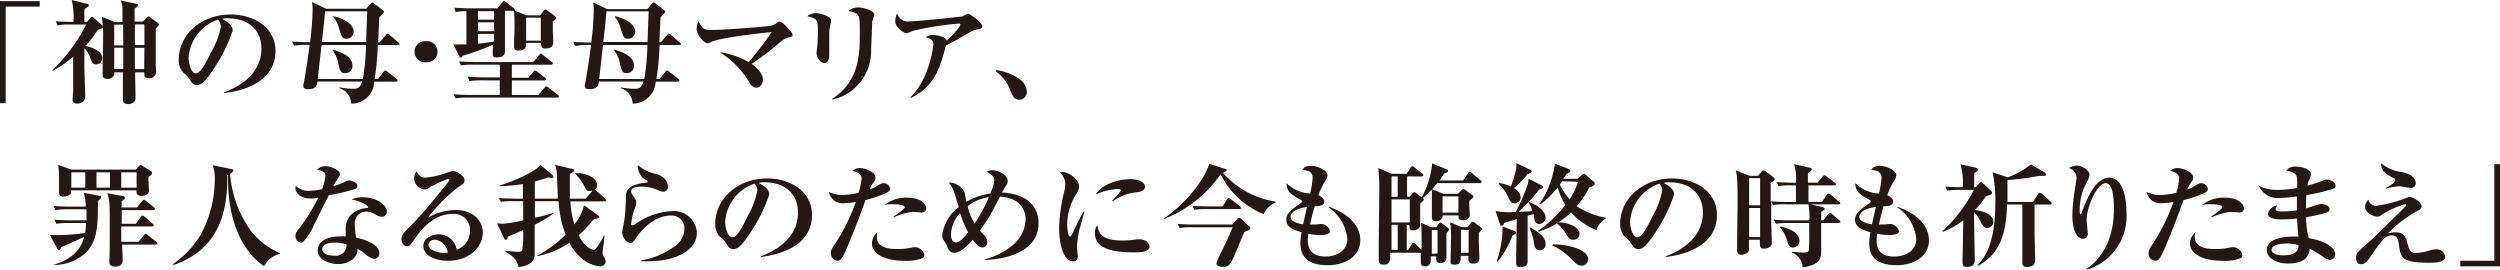
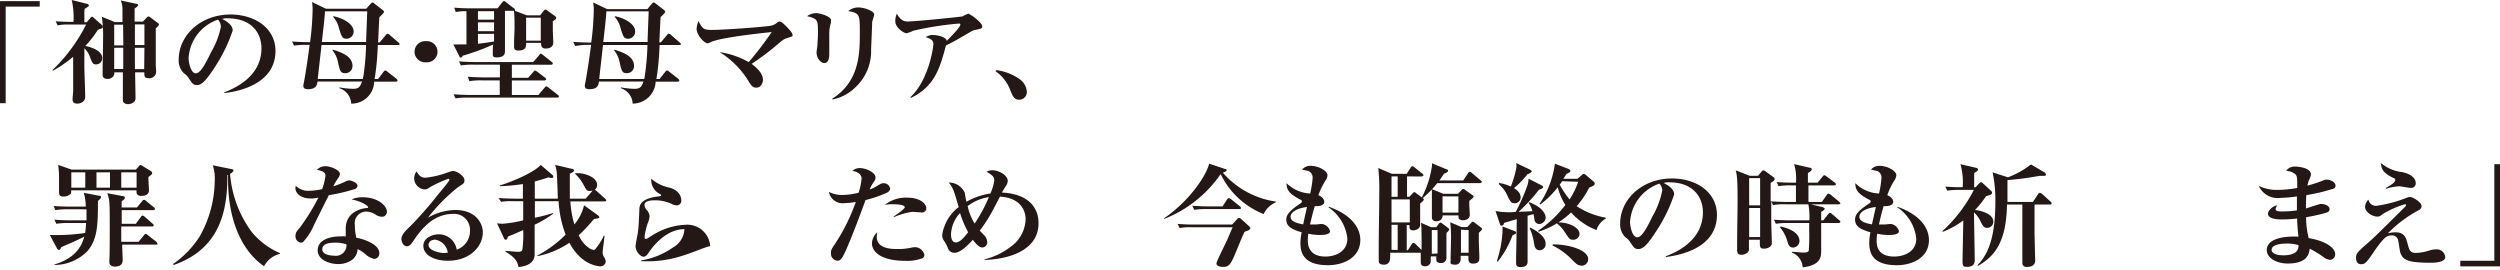
<svg xmlns="http://www.w3.org/2000/svg" viewBox="0 0 325.97 35.14">
  <defs>
    <style>.cls-1{fill:#231815;}</style>
  </defs>
  <g id="レイヤー_2" data-name="レイヤー 2">
    <g id="文字">
      <path class="cls-1" d="M.74.86v12.6H0V.15H5.18V.86Z" />
      <path class="cls-1" d="M13.21,3.73c-.08,0-.37.12-.45.16A13.49,13.49,0,0,1,11.12,6c.74.12,2.21.6,2.21,1.58a.81.81,0,0,1-.8.82c-.43,0-.52-.23-.81-1A3,3,0,0,0,11,6.29V8.68c0,.63.11,3.36.11,3.93,0,.81-.83.9-1,.9s-.65,0-.65-.53c0-.19.08-1,.08-1.14,0-1,0-1.3,0-4.44A15.71,15.71,0,0,1,6.9,9.22l-.05-.09A21.77,21.77,0,0,0,11.23,3.2H8.94a6,6,0,0,0-1.43.11l-.25-.54c.74.07,1.72.08,1.85.08h.47A9.75,9.75,0,0,0,9.35,0l2,.5c.12,0,.23.1.23.21s-.06.16-.54.44A4.85,4.85,0,0,0,11,2v.9h.3l.47-.54A.31.31,0,0,1,12,2.18a.37.37,0,0,1,.21.13l1,.88a.42.42,0,0,1,.18.29C13.44,3.66,13.29,3.69,13.21,3.73Zm7.1,0c0,.54,0,.74,0,1.29,0,1.18,0,2.32,0,3.39,0,.16.05.83.05,1a.87.87,0,0,1-.95.79c-.6,0-.6-.32-.59-.77H17.62c0,.52.05,2.83.05,3.3a.68.68,0,0,1-.31.65,1.18,1.18,0,0,1-.65.2c-.06,0-.69,0-.69-.53,0-.17,0-1,0-1.15,0-.82,0-1.85,0-2.47H14.9a.7.7,0,0,1-.12.51.91.91,0,0,1-.77.35c-.23,0-.63-.06-.63-.53,0-.13,0-.7,0-.82,0-.44.06-2.63.06-3.92a15.38,15.38,0,0,0-.17-2.84l1.7.7h1c0-.29,0-1.56,0-1.82a2.88,2.88,0,0,0-.23-1l2.06.44c.12,0,.2.07.2.17s-.11.21-.45.44V2.82h1.08l.52-.55a.32.32,0,0,1,.22-.12.45.45,0,0,1,.2.09l1,.75c.09.07.15.13.15.21S20.62,3.44,20.31,3.69Zm-4.26-.51H14.89v2.7h1.19ZM14.89,6.23V9h1.18c0-.39,0-2.34,0-2.78Zm3.94-3.05H17.59v2.7h1.24Zm0,3.05H17.59c0,.24,0,2.1,0,2.78h1.21Z" />
      <path class="cls-1" d="M29.25,12.13l0-.1c2.26-.84,4.84-2.56,4.84-5.72,0-2.12-1.4-3.92-4.38-3.92a2,2,0,0,0-.74.08c1.37.69,1.37,1.32,1.37,1.51A20.53,20.53,0,0,1,28,8.77c-1.18,1.84-1.76,2.32-2.3,2.32s-.63-.22-1.11-.92a1.9,1.9,0,0,0-.6-.61,2.3,2.3,0,0,1-.69-1.77c0-3.24,2.92-5.9,6.76-5.9,3,0,5.86,1.65,5.86,4.78C35.89,11.24,30.48,12,29.25,12.13Zm-.83-9.57a5.65,5.65,0,0,0-3.83,5c0,.6.29,2,.94,2s1.38-1.49,2-2.77A10.68,10.68,0,0,0,28.8,3.51,1.39,1.39,0,0,0,28.42,2.56Z" />
      <path class="cls-1" d="M51.86,5.87h-2.6a35.42,35.42,0,0,1-.41,4.43h.45L50,9.37c.1-.12.16-.18.23-.18s.16.06.28.15l1.18.93a.33.33,0,0,1,.14.22c0,.12-.09.16-.23.16H48.79a2.94,2.94,0,0,1-3,2.86,2.19,2.19,0,0,0-1.52-2v-.12a10.24,10.24,0,0,0,1.76.19c.68,0,.93-.2,1.17-.95H41.4c-.06.43-.14,1-1.26,1-.46,0-.59-.19-.59-.44a2.72,2.72,0,0,1,.08-.47c.22-1.16.46-2.71.74-4.87H40a9.42,9.42,0,0,0-1.66.1l-.26-.54c.88.07,1.85.09,2.35.09a36.31,36.31,0,0,0,.33-4.23,5.13,5.13,0,0,0-.08-1l1.83.87h5.24l.58-.65c.11-.11.16-.16.25-.16a.38.38,0,0,1,.21.12l1.06.82c.13.09.22.19.22.28s-.32.45-.6.68c-.05.52-.14,2.83-.17,3.3h.2l.8-.95c.09-.12.15-.18.23-.18a.49.49,0,0,1,.28.15l1.15,1a.34.34,0,0,1,.15.23C52.09,5.84,52,5.87,51.86,5.87Zm-9.94,0c0,.12-.37,3.29-.49,4.43h5.88c0-.07,0-.13.07-.33a33.32,33.32,0,0,0,.35-4.1Zm.45-4.39c0,.57-.34,3.39-.4,4h5.77c0-.57.13-3.4.14-4ZM45,9.54c-.6,0-.67-.32-.89-1.24a3.63,3.63,0,0,0-.77-1.76l.07-.06c1,.31,2.55.81,2.55,2.12A.92.92,0,0,1,45,9.54Zm.2-4.49c-.58,0-.66-.28-1-1.36a3.26,3.26,0,0,0-.75-1.47l0-.11c1.24.23,2.66,1,2.66,2A.94.94,0,0,1,45.22,5.05Z" />
      <path class="cls-1" d="M55.55,8.12a1.38,1.38,0,1,1,0-2.75,1.38,1.38,0,1,1,0,2.75Z" />
      <path class="cls-1" d="M72.65,12.73H61.06a8.37,8.37,0,0,0-1.66.1l-.26-.54c.94.08,2,.09,2.2.09h3.82v-1.9h-2.3a9.25,9.25,0,0,0-1.66.1L61,10c.92.09,2,.09,2.18.09h2V8.43H61.77a9.53,9.53,0,0,0-1.68.1L59.85,8c.93.09,2,.09,2.19.09h7.49l.76-.89c.1-.11.16-.2.23-.2s.17.08.28.17l1.12.89c.08.07.16.13.16.23s-.13.15-.23.15H66.74v1.7h2.13l.66-.75c.09-.12.16-.19.24-.19s.19.09.29.16l1,.76c.07.06.15.12.15.22s-.12.15-.23.15H66.74v1.9h3.45l.8-.94c.12-.13.16-.19.24-.19a.86.86,0,0,1,.29.16l1.2.94c.08.06.16.13.16.22S72.75,12.73,72.65,12.73Zm-.57-10c0,.32,0,.79,0,1.11s.06,1.43.06,1.7c0,.68-.63.79-1,.79s-.63-.19-.58-.74H68.6c0,.38.05,1-1,1-.57,0-.57-.32-.57-.5s0-.23,0-.47c0-.76.06-1.43.06-2,0-.92,0-1.55-.08-2.21a.4.4,0,0,1-.17,0h-1c0,.75,0,4.41,0,5.23,0,.29,0,.85-1.11.85-.45,0-.48-.21-.48-.44s0-1.06.06-1.25a28,28,0,0,1-4,1.47c0,.07-.06.23-.22.23s-.15-.07-.2-.17l-.78-1.54a5,5,0,0,0,.71,0l1,0V1.46a6.35,6.35,0,0,0-1.4.11L59.23,1c.74.06,1.46.09,2.2.09h3.44l.61-.77c.11-.13.17-.18.25-.18A.52.52,0,0,1,66,.31l1,.77c.06,0,.15.12.15.22a.16.16,0,0,1,0,.12L68.7,2h1.73l.43-.56c.1-.12.17-.19.26-.19s.19.09.3.16l.92.67c.11.09.18.14.18.27S72.48,2.5,72.08,2.77ZM64.42,1.46h-2.1v1.1h2.1Zm0,1.45h-2.1V4.07h2.1Zm-2.1,1.51V5.71c.46-.06,1-.12,2.1-.3,0-.13,0-.83,0-1ZM70.51,2.3H68.6v3h1.91Z" />
      <path class="cls-1" d="M88.56,5.87H86a35.42,35.42,0,0,1-.41,4.43H86l.74-.93c.09-.12.15-.18.23-.18s.16.06.28.15l1.18.93a.33.33,0,0,1,.14.22c0,.12-.09.16-.23.16H85.49a3,3,0,0,1-3,2.86,2.19,2.19,0,0,0-1.53-2v-.12a10.44,10.44,0,0,0,1.77.19c.68,0,.92-.2,1.17-.95H78.1c-.07.43-.14,1-1.26,1-.46,0-.59-.19-.59-.44a2.72,2.72,0,0,1,.08-.47c.21-1.16.46-2.71.74-4.87h-.39A9.42,9.42,0,0,0,75,6l-.26-.54c.88.07,1.85.09,2.35.09a36.31,36.31,0,0,0,.33-4.23,6,6,0,0,0-.08-1l1.83.87h5.24L85,.48c.11-.11.15-.16.25-.16s.13.06.21.12l1.06.82c.12.09.22.19.22.28s-.33.45-.6.68c-.05.52-.14,2.83-.17,3.3h.2l.8-.95c.09-.12.15-.18.23-.18a.44.44,0,0,1,.27.15l1.16,1a.34.34,0,0,1,.15.23C88.79,5.84,88.68,5.87,88.56,5.87Zm-9.94,0c0,.12-.37,3.29-.49,4.43H84a2.56,2.56,0,0,0,.06-.33,31.83,31.83,0,0,0,.36-4.1Zm.44-4.39c0,.57-.33,3.39-.4,4h5.78c0-.57.12-3.4.14-4Zm2.66,8.06c-.6,0-.67-.32-.89-1.24a3.73,3.73,0,0,0-.77-1.76l.06-.06c1,.31,2.55.81,2.55,2.12A.92.92,0,0,1,81.72,9.54Zm.2-4.49c-.58,0-.66-.28-1-1.36a3.37,3.37,0,0,0-.75-1.47l0-.11c1.24.23,2.65,1,2.65,2A.93.93,0,0,1,81.92,5.05Z" />
      <path class="cls-1" d="M102.54,5c-.31.09-.39.15-1.05.69A32.81,32.81,0,0,1,98,8.33c.65.49,1.48,1.2,1.48,2.1,0,.22-.17,1-.87,1-.5,0-.7-.32-1.18-1.12a11.57,11.57,0,0,0-3.59-3.51,10.77,10.77,0,0,1,3.78,1.3,42.14,42.14,0,0,0,3-3.92c-1.35.14-6.7.71-7.94,1.31-.31.15-.34.15-.42.15-.47,0-1.43-1.11-1.43-1.89a2.84,2.84,0,0,1,.25-1c.54,1.08.72,1.15,1.81,1.15,1.59,0,7.3-.43,7.73-.57a1.91,1.91,0,0,0,.69-.36.65.65,0,0,1,.37-.16c.25,0,.77.55,1.06.86s.6.66.6.89S103.29,4.73,102.54,5Z" />
      <path class="cls-1" d="M108.33,3a4.65,4.65,0,0,0-.2,1.55c0,.38,0,2.05,0,2.4s0,1.27-.66,1.27c-.46,0-1-.64-1-1.39,0-.14.09-.73.11-.84,0-.33.07-1,.07-1.67,0-1.7,0-1.86-1.41-2.21a2.14,2.14,0,0,1,1.12-.4c.6,0,2,.43,2,.94A2.27,2.27,0,0,1,108.33,3Zm5.39-.12c0,.28-.11,3-.14,3.53a6.43,6.43,0,0,1-2.07,5,5.93,5.93,0,0,1-2.94,1.56l-.07-.09c3.61-2.27,3.61-6,3.61-8.69,0-2.26,0-2.48-1.51-2.74a2,2,0,0,1,1.31-.48c.77,0,2.07.46,2.07.92C114,2,113.74,2.74,113.72,2.88Z" />
      <path class="cls-1" d="M127.07,3.92a1.33,1.33,0,0,0-.45.19c-2,1.16-2.15,1.26-3.28,1.82-.76,2.84-1.43,5.34-4.58,6.84l-.06-.1c2.41-2.22,3-6.51,3-6.92s-.19-.66-1-.91a1.6,1.6,0,0,1,1-.27c.49,0,1.64.22,1.75.76.91-.94,1.77-1.82,1.77-2.13,0-.11-.08-.13-.17-.13A41.65,41.65,0,0,0,119.1,4a5.51,5.51,0,0,1-.9.34c-.32,0-1.46-.72-1.46-1.54a2.25,2.25,0,0,1,.19-1c.48.77.81,1,1.43,1,1.06,0,7.1-.62,7.17-.67a3.39,3.39,0,0,1,.74-.35,5.22,5.22,0,0,1,1.22.86c.15.15.58.52.58.79S128,3.73,127.07,3.92Z" />
      <path class="cls-1" d="M132.89,13c-.66,0-.83-.44-1.18-1.28a5.16,5.16,0,0,0-1.89-2.42l.07-.16a6.82,6.82,0,0,1,3,1.14,2.23,2.23,0,0,1,1,1.7A1,1,0,0,1,132.89,13Z" />
      <path class="cls-1" d="M12.77,26.2c0,3.17-.06,5-1.37,6.54a6.07,6.07,0,0,1-4.3,1.81l0-.07c3-.89,3.63-2.69,3.89-3.62-.18.09-.77.38-1.23.59s-1.6.69-1.73.76-.13.38-.34.38a.35.35,0,0,1-.25-.19l-.94-1.76a26.19,26.19,0,0,0,4.6-.26,9.79,9.79,0,0,0,.12-1.3H9a9.42,9.42,0,0,0-1.66.1l-.24-.54c.92.09,2,.09,2.18.09h2c0-.37,0-.75,0-1.44H8.87a9,9,0,0,0-1.66.11L7,26.86c.94.08,2,.08,2.18.08h2a6.07,6.07,0,0,0-.26-1.8l2,.38c.16,0,.26.06.26.19S13,26,12.77,26.2Zm6.59-3.13a1.58,1.58,0,0,0,0,.38c0,.21.06,1.18.06,1.37,0,.72-.81.72-1,.72-.48,0-.66-.19-.62-.72H9.28c0,.25,0,.35-.06.44a1.3,1.3,0,0,1-.94.37c-.54,0-.58-.25-.58-.58,0,0,0-1.5,0-1.79a11.48,11.48,0,0,0-.12-1.76l1.74.61h8.4l.39-.44c.12-.14.13-.16.18-.16a.78.78,0,0,1,.37.18l1,.61a.34.34,0,0,1,.18.27C19.85,22.68,19.76,22.79,19.36,23.07Zm-8.24-.6H9.3v2h1.82Zm3.22,0H12.58v2h1.76Zm6.05,9.42H15.93c0,.26.07,1.86.07,2,0,.4-.17.87-1,.87-.32,0-.74-.11-.74-.59,0-.06,0-.17,0-.29.05-.4.05-3.26.05-3.89,0-3.72,0-3.84-.32-4.8l2.09.39a.23.23,0,0,1,.21.21c0,.16-.27.35-.43.45v.81h2l.67-.82a.36.36,0,0,1,.25-.18.46.46,0,0,1,.27.15l1,.82a.26.26,0,0,1,.15.22c0,.13-.14.16-.24.16H15.87l0,1.78h1.84l.65-.88c.07-.1.14-.19.23-.19s.17.06.29.16l1,.88c.1.08.16.13.16.24s-.12.14-.23.14h-4c0,.35,0,1.07,0,2h2.26l.68-.84c.08-.1.15-.19.25-.19s.15.06.27.15l1.08.85a.33.33,0,0,1,.15.23C20.62,31.87,20.48,31.89,20.39,31.89Zm-2.58-9.42h-2v2h2Z" />
      <path class="cls-1" d="M34.43,34.71c-2.66-1.8-4.83-5.73-4.69-11.89l-.09,0c0,4.24-.71,9.54-7,11.73l-.09-.12a12.65,12.65,0,0,0,3.5-3.64A15.07,15.07,0,0,0,28,23.55a5.33,5.33,0,0,0-.26-2l2.41.49c.13,0,.29.08.29.21s-.32.37-.44.42a14.63,14.63,0,0,0,2.84,7.6A9.83,9.83,0,0,0,36.49,33v.1A3.21,3.21,0,0,0,34.43,34.71Z" />
      <path class="cls-1" d="M46.24,24.66a24.51,24.51,0,0,1-3.36.79c-.13.25-1.46,2.9-1.92,3.85a7.92,7.92,0,0,1-1.43,2.24.62.62,0,0,1-.31.1.82.82,0,0,1-.69-.88c0-.44.18-.64.51-1a27.73,27.73,0,0,0,2.48-4,3.88,3.88,0,0,1-1,.12c-1.54,0-2-.88-2-1.32a1.26,1.26,0,0,1,.05-.33,2.3,2.3,0,0,0,1.86.64A8,8,0,0,0,42,24.66a8,8,0,0,0,.44-1.74c0-.29-.14-.6-1.11-.78a1.51,1.51,0,0,1,1.11-.47c.63,0,1.88.49,1.88,1,0,.23-.1.37-.33.7a5.54,5.54,0,0,0-.52.92,11,11,0,0,0,1.15-.43c.66-.3.74-.34.92-.34s1.07.26,1.07.72A.47.47,0,0,1,46.24,24.66Zm4,3.45a.64.64,0,0,1-.43.15A1.52,1.52,0,0,1,49,28a2.32,2.32,0,0,0-1.24-.41,1.5,1.5,0,0,0-1.49,1.74A7.06,7.06,0,0,0,46.46,31c1.09.19,3,.89,3,2a.71.71,0,0,1-.66.76,2.57,2.57,0,0,1-1.17-.63,4.19,4.19,0,0,0-1-.65,1.87,1.87,0,0,1-.71,1.39,3.06,3.06,0,0,1-1.83.56c-1.15,0-2.67-.56-2.67-1.79s1.33-1.82,3-1.82a5.62,5.62,0,0,1,.66,0c0-.47,0-.63,0-1,0-2.46,2.55-2.68,2.67-2.69S48,27.13,48,27s-.75-.73-2.16-1a3.55,3.55,0,0,1,1.46-.28c1.93,0,3.15,1.08,3.15,1.9A.68.68,0,0,1,50.21,28.11Zm-6.58,3.53c-.32,0-1.64,0-1.64.86s1.55.84,1.59.84a1.37,1.37,0,0,0,1.56-1.48A4.46,4.46,0,0,0,43.63,31.64Z" />
      <path class="cls-1" d="M58.42,34c-1.72,0-3.22-.7-3.22-1.94,0-1.06,1.21-1.51,2-1.51a2.37,2.37,0,0,1,2.35,2A2.56,2.56,0,0,0,61.28,30a2.06,2.06,0,0,0-2.21-2.11c-2.77,0-4.35,2.32-5.18,3.53-.18.28-.46.69-.85.69s-.7-.5-.7-.95.34-.9,1.13-1.64a48.94,48.94,0,0,0,3.74-4.27c.51-.6,1.12-1.34,1.3-1.63a.37.37,0,0,0,.08-.19c0-.06,0-.12-.14-.12A16.33,16.33,0,0,0,56,24.44a1,1,0,0,1-.58.26A1.48,1.48,0,0,1,54,23.27a1.66,1.66,0,0,1,.31-.92c.32.52.57.82,1.17.82a11.93,11.93,0,0,0,2.8-.65,6.34,6.34,0,0,1,.75-.23c.61,0,1.53.72,1.53,1.18s-.13.46-.92,1a23.42,23.42,0,0,0-3.84,3.91,7.48,7.48,0,0,1,3.54-1c2.81,0,3.61,1.84,3.61,2.89C63,32,61.37,34,58.42,34Zm-1.81-2.72a.7.7,0,0,0-.74.63c0,.85,1.66,1.08,2,1.08a2.11,2.11,0,0,0,.52-.06A2,2,0,0,0,56.61,31.23Z" />
      <path class="cls-1" d="M78.82,26.26H74.37a13.34,13.34,0,0,0,.52,3,5.82,5.82,0,0,0,1.26-2.5L78,28.1s.15.13.15.23-.34.21-.69.21c-1,1.2-1.55,1.72-2,2.12a3.74,3.74,0,0,0,1.47,1.76,1.3,1.3,0,0,0,.47.16c.18,0,.21-.06.55-.53a7.25,7.25,0,0,0,.78-1.32l.09,0c0,.27-.24,1.9-.24,2.07a1.11,1.11,0,0,0,.23.79,1.18,1.18,0,0,1,.17.52.7.7,0,0,1-.75.62,4.38,4.38,0,0,1-2.11-.82,6.4,6.4,0,0,1-1.87-2.26,11.66,11.66,0,0,1-4.17,1.75l0-.09a15.05,15.05,0,0,0,3.67-2.72,14.63,14.63,0,0,1-.92-4.36H69.74v2.16a23.07,23.07,0,0,0,2.37-.61l0,.1a14.43,14.43,0,0,1-2.4,1.42c0,.69,0,3.57,0,4-.14,1.3-1.57,1.46-2.11,1.52-.1-.51-.23-1.16-1.69-2l0-.11c1,.09,1.43.12,1.63.12s.51,0,.57-.28A14.49,14.49,0,0,0,68.22,30c-1.15.51-1.55.67-2,.85,0,.09-.1.41-.27.41s-.22-.16-.26-.25l-.88-1.89a6.4,6.4,0,0,0,.72.05,15.61,15.61,0,0,0,2.69-.44c0-.78,0-1,0-2.5H67a10,10,0,0,0-1.66.08L65,25.82c.94.07,2,.08,2.18.08h1V24a25.72,25.72,0,0,1-3,.28l0-.1c2.11-.66,4.52-1.8,5.33-2.67L72,22.79a.31.31,0,0,1,.14.25c0,.11-.08.17-.21.17a1.21,1.21,0,0,1-.4-.09c-.91.3-1.36.43-1.8.54,0,.08,0,1.6,0,2.24h3c0-.51-.09-2.73-.12-3.19a4.62,4.62,0,0,0-.23-1.21l2.12.5c.2,0,.35.1.35.25s-.43.35-.55.39c0,.4,0,.92,0,1.77,0,.5,0,1,0,1.49h2.07l.86-1,0-.05a.79.79,0,0,1-.29.05c-.42,0-.46-.08-.82-.74A5.35,5.35,0,0,0,75,22.68v-.1l.37,0c.89,0,2.49.52,2.49,1.54a.76.76,0,0,1-.32.63.8.8,0,0,1,.25.16l1.12,1c.07.08.14.14.14.22S78.92,26.26,78.82,26.26Z" />
-       <path class="cls-1" d="M84.49,34.07c-.37,0-.6,0-.87,0v-.12a10,10,0,0,0,4.08-1.65,2.91,2.91,0,0,0,1.54-2.42A1.68,1.68,0,0,0,87.5,28.1c-2.56,0-4.33,2.57-4.62,3-.16.25-.39.59-.68.59-.49,0-1.07-.72-1.07-1.38,0-.27.27-1.5.3-1.77.11-.76.14-1.78.19-2.84,0-.68.06-1.46,2.15-1.83a3.85,3.85,0,0,0,.68-.1s0,0,0-.09a.14.14,0,0,0-.09-.14,2,2,0,0,1-1.18-1.74,1.06,1.06,0,0,1,0-.27,5.2,5.2,0,0,0,2.44,1.17c1.32.41,1.47,1.31,1.47,1.61a.6.6,0,0,1-.59.69,1.71,1.71,0,0,1-.74-.23,5.06,5.06,0,0,0-2.12-.43c-.28,0-1.35,0-1.35.59a1.21,1.21,0,0,0,.36.74,1.4,1.4,0,0,1,.31.74,2.68,2.68,0,0,1-.26.95,8.84,8.84,0,0,0-.4,1.77c0,.1,0,.25.18.25s1-.62,1.25-.72a8.64,8.64,0,0,1,3.87-1.13,3,3,0,0,1,3.26,2.77C90.93,32.49,88.32,34.07,84.49,34.07Z" />
-       <path class="cls-1" d="M99.21,33.51l0-.1c2.26-.83,4.84-2.56,4.84-5.72,0-2.12-1.4-3.92-4.38-3.92a2,2,0,0,0-.74.09c1.37.68,1.37,1.31,1.37,1.5a20.34,20.34,0,0,1-2.34,4.79c-1.18,1.84-1.77,2.32-2.3,2.32s-.63-.22-1.11-.92a1.9,1.9,0,0,0-.6-.61,2.3,2.3,0,0,1-.69-1.77c0-3.24,2.92-5.9,6.76-5.9,3,0,5.86,1.65,5.86,4.78C105.85,32.62,100.44,33.35,99.21,33.51Zm-.83-9.57a5.65,5.65,0,0,0-3.83,5c0,.6.29,2,.94,2s1.38-1.49,2-2.76a10.83,10.83,0,0,0,1.26-3.36A1.41,1.41,0,0,0,98.38,23.94Z" />
+       <path class="cls-1" d="M84.49,34.07c-.37,0-.6,0-.87,0v-.12a10,10,0,0,0,4.08-1.65,2.91,2.91,0,0,0,1.54-2.42c-2.56,0-4.33,2.57-4.62,3-.16.25-.39.59-.68.59-.49,0-1.07-.72-1.07-1.38,0-.27.27-1.5.3-1.77.11-.76.14-1.78.19-2.84,0-.68.06-1.46,2.15-1.83a3.85,3.85,0,0,0,.68-.1s0,0,0-.09a.14.14,0,0,0-.09-.14,2,2,0,0,1-1.18-1.74,1.06,1.06,0,0,1,0-.27,5.2,5.2,0,0,0,2.44,1.17c1.32.41,1.47,1.31,1.47,1.61a.6.6,0,0,1-.59.69,1.71,1.71,0,0,1-.74-.23,5.06,5.06,0,0,0-2.12-.43c-.28,0-1.35,0-1.35.59a1.21,1.21,0,0,0,.36.74,1.4,1.4,0,0,1,.31.74,2.68,2.68,0,0,1-.26.95,8.84,8.84,0,0,0-.4,1.77c0,.1,0,.25.18.25s1-.62,1.25-.72a8.64,8.64,0,0,1,3.87-1.13,3,3,0,0,1,3.26,2.77C90.93,32.49,88.32,34.07,84.49,34.07Z" />
      <path class="cls-1" d="M115.32,25.27a17.05,17.05,0,0,1-2.47.82c-1.09,3.06-2.35,6.16-2.72,6.9-.48,1-.69,1-.95,1a.91.91,0,0,1-.83-1c0-.34,0-.43.53-1.19a25.6,25.6,0,0,0,2.71-5.47,10.24,10.24,0,0,1-1.51.16,1.81,1.81,0,0,1-2-1.47,3.68,3.68,0,0,0,1.77.4,8.79,8.79,0,0,0,2.1-.29,7.82,7.82,0,0,0,.39-1.85c0-.63-.66-.9-1.19-1a1.32,1.32,0,0,1,1-.36c.71,0,2,.53,2,1.21,0,.21,0,.28-.27.66a5.68,5.68,0,0,0-.49.92,4.27,4.27,0,0,0,.84-.39c.63-.38.71-.43,1-.43a.84.84,0,0,1,.84.74C116,25,115.6,25.16,115.32,25.27Zm4.9,8.42a5.64,5.64,0,0,1-2.15.32c-3.76,0-4.38-1.59-4.38-2.24a2,2,0,0,1,.71-1.49,2.55,2.55,0,0,0-.08.6c0,1.59,2,1.59,2.72,1.59a7.84,7.84,0,0,0,1.74-.17,2.39,2.39,0,0,1,.57-.07,1.29,1.29,0,0,1,1.18,1A.47.47,0,0,1,120.22,33.69Zm-.13-6c-.17,0-1-.07-1.13-.07a8.79,8.79,0,0,0-2.44.71l0-.09c.42-.29,1.45-1,1.45-1.22,0-.39-1.4-.39-1.54-.39a4.64,4.64,0,0,0-1.07.09,4.42,4.42,0,0,1,2.9-.95c1.94,0,2.52.95,2.52,1.36S120.47,27.72,120.09,27.72Z" />
      <path class="cls-1" d="M128.38,33.89v-.08a9,9,0,0,0,3.43-1.66,4.56,4.56,0,0,0,1.92-3.57c0-.36-.07-2.75-3.34-2.94-.14.25-.8,1.51-.95,1.8a19.6,19.6,0,0,1-1.69,2.63l.52.55a1.35,1.35,0,0,1,.45.9.67.67,0,0,1-.65.75c-.46,0-.95-.66-1.23-1-.61.69-1.63,1.69-2.36,1.69a.88.88,0,0,1-.86-.53,4,4,0,0,0-.47-.95,1.34,1.34,0,0,1-.3-.78,3.9,3.9,0,0,1,.23-1A5.52,5.52,0,0,1,125,27c-.63-2.18-.69-2.41-1.29-3.2a2.26,2.26,0,0,1,2.09,1.36c0,.16.18,1,.21,1.15a9.05,9.05,0,0,1,3.12-1.08,5.91,5.91,0,0,0,.51-1.7c0-.51-.25-.67-1-1.14a1.43,1.43,0,0,1,.76-.19c.83,0,2,.65,2,1.39a1.33,1.33,0,0,1-.31.75l-.46.77c3.38.14,4.78,1.91,4.78,3.95C135.46,32.65,131.5,33.81,128.38,33.89Zm-3.2-6.11A4.31,4.31,0,0,0,124,30.51c0,.4.06,1.1.64,1.1s1.17-.8,1.6-1.33A12.9,12.9,0,0,1,125.18,27.78Zm1-.88a6.93,6.93,0,0,0,.9,2.25,20.1,20.1,0,0,0,1.86-3.45A5.9,5.9,0,0,0,126.14,26.9Z" />
-       <path class="cls-1" d="M140.7,30.13a13.27,13.27,0,0,0-.28,2.12c0,.18.11,1,.11,1.13,0,.32-.09.7-.6.7-.94,0-1.83-1.4-1.83-4.42a20.27,20.27,0,0,1,.66-4.63A6.42,6.42,0,0,0,138.9,24a2,2,0,0,0-.71-1.51,1.19,1.19,0,0,1,.37-.06c.83,0,2.14,1,2.14,1.87a2,2,0,0,1-.32.93,7.4,7.4,0,0,0-1.23,4c0,.25.06,1.61.36,1.61.14,0,.14,0,.48-.73.88-1.84,1.09-2.19,1.29-2.53l.11,0C141.3,28,140.78,29.75,140.7,30.13Zm7,2.77c-3.1,0-4.93-.69-4.93-2.49a1.56,1.56,0,0,1,.31-1.05c.18,1.05.55,2,3.29,2a11.91,11.91,0,0,0,1.87-.15l.4,0c.69,0,1.25.47,1.25.91C149.89,32.9,148.67,32.9,147.7,32.9Zm.4-7.82a6.41,6.41,0,0,0-3,1.16l-.09-.07a17.49,17.49,0,0,0,1.18-1.33c0-.19-.36-.19-.49-.19a7.94,7.94,0,0,0-2.83.71c.68-1.2,2.75-2,4.5-2,.8,0,1.92.26,1.92,1C149.27,24.84,148.83,25,148.1,25.08Z" />
      <path class="cls-1" d="M164.77,27.91a10.49,10.49,0,0,1-5.61-5.21,16.13,16.13,0,0,1-7.37,5.85l0-.09c3.69-2.56,5.64-5.95,5.86-7.12l2.1.7c.12,0,.2.07.2.16s-.27.25-.51.31a11.27,11.27,0,0,0,6.9,3.77v.11A3,3,0,0,0,164.77,27.91ZM162.85,30l-.58.23c-.26.5-1.17,2.77-1.37,3.22-.46,1-.68,1.35-1.41,1.35-.51,0-.88-.16-.88-.44s1.18-2.58,1.4-3.08l.71-1.65h-5.26a8.37,8.37,0,0,0-1.66.1l-.25-.54c.93.09,2,.09,2.19.09h4.91l.65-.7c.12-.15.2-.16.28-.16a.45.45,0,0,1,.26.14l1.09,1c0,.05.11.12.11.19S162.93,29.94,162.85,30Zm-1.26-2.74h-4.21a9.34,9.34,0,0,0-1.66.1l-.26-.54c.94.09,2,.09,2.2.09h1.75L160,26c.08-.1.14-.17.23-.17s.15.05.28.14l1.13.91a.31.31,0,0,1,.16.23C161.84,27.24,161.7,27.25,161.59,27.25Z" />
      <path class="cls-1" d="M173.14,34.58c-3.39,0-3.58-1.89-3.58-2.94a7.2,7.2,0,0,1,.16-1.35c-1.43-.42-2-.84-2-1.65,0-.44.13-1,1.82-2.09.18-.12.21-.21.21-.28s0-.15-.18-.23c-1.45-.75-1.82-1.26-1.82-2.16a4.65,4.65,0,0,0,3.08,1.35,12.33,12.33,0,0,0,.32-2,.94.94,0,0,0-.55-.94c-.08,0-.74-.16-.82-.18a1.41,1.41,0,0,1,1.09-.49c1.08,0,2.22.68,2.22,1.22a1.34,1.34,0,0,1-.25.68,9.67,9.67,0,0,0-.94,1.93c.42.17.77.48.77.86s-.4.6-1.24.57c-.28.95-.31,1.1-.62,2.39h.74c.12,0,.69-.07.81-.07a1.27,1.27,0,0,1,1.06.95c0,.49-1.07.49-1.35.49a7,7,0,0,1-1.49-.17c0,.19-.06.45-.06.85s0,2.13,2.29,2.13c1.37,0,2.87-.67,2.87-2.34a5.61,5.61,0,0,0-2.46-4.07l.05-.08c3,1.06,4.1,2.79,4.1,4.34C177.35,33.56,175.22,34.58,173.14,34.58Zm-4.87-6.32c0,.63.86.85,1.65,1,.07-.37.21-1,.5-2.27C169,27.16,168.27,27.72,168.27,28.26Z" />
      <path class="cls-1" d="M183.46,23v2.66h.31l.43-.46c.08-.08.12-.14.22-.14s.14.05.26.15l.71.53a12.67,12.67,0,0,0,1.32-4.1,2.18,2.18,0,0,0,0-.35l1.91.79c.09,0,.2.1.2.2s-.2.25-.53.36c-.32.48-.46.68-.61.89h3.1l.62-.92c.07-.11.14-.21.24-.21s.14.05.28.16l1.12.94c.08.06.17.13.17.22s-.15.16-.25.16H187.4a10,10,0,0,1-.68.79l1.48.6h1.9l.45-.47c.09-.1.15-.16.23-.16s.14,0,.26.13l.92.65c.11.07.16.1.16.22s-.05.17-.54.55c0,.16,0,.35,0,.53s.06,1.1.06,1.3c0,.48-.44.7-.87.7-.25,0-.6-.07-.6-.41,0,0,0-.19,0-.22h-2.07c0,.52-.38.76-.85.76s-.55-.35-.55-.48,0-1.27,0-1.52c0-1.39,0-1.55,0-2.14-.4.41-1.11,1.06-1.19,1.12.08.07.14.13.14.19s-.11.22-.48.52v1c0,.25,0,1.48,0,1.75,0,.69-.82.75-.88.75-.43,0-.51-.23-.51-.44a1.14,1.14,0,0,1,0-.25h-.36v3.27h.16l.47-.75c.08-.12.14-.19.23-.19a.38.38,0,0,1,.3.15l.78.76,0,0c0-.69,0-.77,0-.85,0-.6,0-2.16-.07-2.69l1.29.57h.69l.34-.44c.06-.07.12-.16.2-.16a.6.6,0,0,1,.29.16l.7.53c.11.09.16.13.16.2s-.08.22-.36.47V32c0,.23,0,1.33,0,1.58a.66.66,0,0,1-.75.71c-.52,0-.57-.26-.57-.49a2.34,2.34,0,0,1,0-.37h-.73c0,.12,0,.44,0,.54a.69.69,0,0,1-.74.75c-.56,0-.56-.38-.56-.6s0-1.07,0-1.17h-4a3.32,3.32,0,0,1-.07,1.12.74.74,0,0,1-.73.44c-.68,0-.68-.33-.68-.57s0-1.23,0-1.46c0-2.43.07-4.84.07-7.26a25.1,25.1,0,0,0-.13-3.31l1.76.75h1.95l.5-.79c.06-.09.13-.19.23-.19a.43.43,0,0,1,.29.15l1,.8c.09.07.16.13.16.22s-.16.16-.25.16Zm-1.22,9.59V29.31h-.8c0,.47,0,2.75,0,3.27Zm-.8-9.59v2.66h.8V23Zm0,3V29h2.38V26Zm6,7.05V30h-.75v3.09Zm.65-7.45v2.12h2.07V25.61Zm3.24,4,.46-.51c.08-.09.16-.18.25-.18a.41.41,0,0,1,.21.1l.82.63c.09.08.17.14.17.22s-.05.16-.42.5c0,.31,0,.56,0,.94s.07,1.93.07,2.27,0,.8-.83.8c-.58,0-.6-.44-.6-.66s0-.28,0-.36h-1v.16c0,.39,0,1-.74,1s-.58-.31-.58-.53c0-.48.06-2.58.06-3a17,17,0,0,0-.11-2l1.48.63Zm-.84.35v3h1V30Z" />
      <path class="cls-1" d="M200.72,29.21a.65.65,0,0,1-.65-.57c0-.12-.09-.63-.11-.73l-.78.22c0,.95,0,5.13,0,6,0,.63-.56.69-.95.69s-.55-.15-.55-.56c0-.1,0-.59,0-.69.05-1.89.08-4.61.09-5l-1.67.5c0,.2-.13.35-.31.35s-.18-.11-.26-.33L195,27.51a9.12,9.12,0,0,0,2.63.12,24.93,24.93,0,0,0,1.55-3.53,3,3,0,0,0,.12-.8l1.63.83c.11.06.28.13.28.27s-.29.26-.54.33A21.73,21.73,0,0,1,198,27.62l1.81-.08a3.59,3.59,0,0,0-.5-1.11l.07-.07c2.16.82,2.16,1.93,2.16,2A.89.89,0,0,1,200.72,29.21Zm-3.2,1.32c-.06,0-.15.09-.31.16a12.39,12.39,0,0,1-1.92,3.42l-.12-.07a14.34,14.34,0,0,0,.74-3.91c0-.23,0-.42,0-.6l1.42.54c.16.06.36.12.36.27A.24.24,0,0,1,197.52,30.53Zm1.66-7.83a11.33,11.33,0,0,1-1.78,1.83c.24.16.87.52.87,1.2a.75.75,0,0,1-.77.77c-.44,0-.55-.19-.87-.8A4.21,4.21,0,0,0,195.41,24l.07-.14a6.06,6.06,0,0,1,1.52.46,14.53,14.53,0,0,0,.7-2.36,2.17,2.17,0,0,0,0-.7l1.74.83c.09.05.28.12.28.25S199.36,22.68,199.18,22.7Zm1.61,9.93c-.66,0-.72-.55-.81-1.18a7.29,7.29,0,0,0-.52-1.67l.07-.1c.77.38,2,1.13,2,2.08A.8.8,0,0,1,200.79,32.63ZM208.17,30a8.57,8.57,0,0,1-3.32-2.3A11.44,11.44,0,0,1,203.2,29c1.33,0,2.75.64,2.75,1.5a.8.8,0,0,1-.87.76c-.4,0-.52-.19-1-.92A4.89,4.89,0,0,0,203,29.12a10.79,10.79,0,0,1-2.38,1.09l-.07-.12a15.28,15.28,0,0,0,3.56-3.37,7.73,7.73,0,0,1-1-2.31,11.71,11.71,0,0,1-2.26,2.24l-.11-.07a12.21,12.21,0,0,0,2-5.24l1.73.67c.13.06.29.13.29.26a.26.26,0,0,1-.16.22,1.83,1.83,0,0,1-.35.18c-.09.16-.12.2-.4.64h1.83l.57-.49a.42.42,0,0,1,.27-.14.5.5,0,0,1,.24.12l1,.85a.39.39,0,0,1,.18.29c0,.21-.27.34-.73.52a11.1,11.1,0,0,1-1.63,2.42,9.82,9.82,0,0,0,3.79,1.5v.13A2.48,2.48,0,0,0,208.17,30Zm-1.95,4.63c-.5,0-.68-.2-1.34-.87A8.77,8.77,0,0,0,202.41,32l.07-.14c2.14,0,4.6.76,4.6,1.92A.86.86,0,0,1,206.22,34.65Zm-2.54-11a3.91,3.91,0,0,1-.31.44A10.59,10.59,0,0,0,204.66,26a10.2,10.2,0,0,0,1.11-2.3Z" />
      <path class="cls-1" d="M217.2,33.51l0-.1c2.26-.83,4.84-2.56,4.84-5.72,0-2.12-1.4-3.92-4.38-3.92a2,2,0,0,0-.74.09c1.37.68,1.37,1.31,1.37,1.5a20.34,20.34,0,0,1-2.34,4.79c-1.18,1.84-1.76,2.32-2.3,2.32s-.63-.22-1.11-.92a1.9,1.9,0,0,0-.6-.61,2.3,2.3,0,0,1-.69-1.77c0-3.24,2.92-5.9,6.76-5.9,3,0,5.86,1.65,5.86,4.78C223.84,32.62,218.43,33.35,217.2,33.51Zm-.83-9.57a5.65,5.65,0,0,0-3.83,5c0,.6.29,2,.94,2s1.38-1.49,2-2.76a10.83,10.83,0,0,0,1.26-3.36A1.41,1.41,0,0,0,216.37,23.94Z" />
      <path class="cls-1" d="M239.75,26.64h-3.64l1.49.36c.18.05.32.12.32.22s-.12.21-.46.4v1.11h.28l.61-.78c.09-.11.17-.19.26-.19a.48.48,0,0,1,.28.16l.92.79c.08.06.16.15.16.22s-.14.15-.23.15h-2.28c0,.56,0,3,0,3.48,0,.91,0,2-2.41,2.3a2.19,2.19,0,0,0-1.41-1.93v-.1c.2,0,1.22.1,1.54.1s.6-.06.66-.25a25.29,25.29,0,0,0,.06-2.53V29.08H233.2a9.2,9.2,0,0,0-1.65.1l-.25-.54c.94.09,2,.09,2.18.09h2.44a8.33,8.33,0,0,0-.13-2.09h-2.95a7.64,7.64,0,0,0-1.66.1l-.23-.5c0,.6,0,1.38,0,2.62,0,.44.07,2.37.07,2.77a.58.58,0,0,1-.24.55,1.29,1.29,0,0,1-.76.24c-.58,0-.56-.18-.56-1.16h-1.42c0,.2,0,1.14,0,1.29,0,.39-.54.67-1,.67s-.54-.32-.54-.56,0-.86,0-1c0-1.31.06-4.06.06-5.45,0-3-.09-3.46-.25-4l1.83.71h1.09l.45-.54a.38.38,0,0,1,.24-.17.67.67,0,0,1,.3.14l1,.74a.32.32,0,0,1,.17.26c0,.16-.15.28-.52.5,0,0,0,.2,0,.3v2.1c.89.07,1.86.08,2.16.08h1.14c0-.33,0-1.85,0-2.16h-.61a9.34,9.34,0,0,0-1.66.1l-.25-.54c.93.09,2,.09,2.19.09h.33a6.57,6.57,0,0,0-.24-2.42l2,.46c.15,0,.3.08.3.22s-.09.24-.5.48c0,.34,0,.42,0,1.26H237l.63-.78c.09-.12.16-.19.24-.19a.5.5,0,0,1,.29.15l1.06.8c.08.06.16.13.16.22s-.13.15-.23.15h-3.35v2.16h1.75l.63-.9c.09-.13.17-.18.23-.18a.64.64,0,0,1,.31.16l1.09.9c.07.07.15.13.15.21S239.84,26.64,239.75,26.64ZM229.5,23.23h-1.43v3.54h1.43Zm0,3.89h-1.43v3.79h1.43Zm4.3,5.16c-.5,0-.64-.45-.72-.73a5.15,5.15,0,0,0-1-1.93l.08-.09c2,.44,2.47,1.28,2.47,1.91A.87.87,0,0,1,233.8,32.28Z" />
      <path class="cls-1" d="M247.31,34.58c-3.4,0-3.58-1.89-3.58-2.94a7.05,7.05,0,0,1,.15-1.35c-1.43-.42-2-.84-2-1.65,0-.44.12-1,1.81-2.09.19-.12.22-.21.22-.28s0-.15-.19-.23c-1.44-.75-1.81-1.26-1.81-2.16A4.63,4.63,0,0,0,245,25.23a12.33,12.33,0,0,0,.32-2,.93.93,0,0,0-.55-.94c-.08,0-.74-.16-.81-.18a1.4,1.4,0,0,1,1.09-.49c1.07,0,2.21.68,2.21,1.22a1.34,1.34,0,0,1-.25.68,9,9,0,0,0-.93,1.93c.41.17.77.48.77.86s-.4.6-1.25.57c-.28.95-.31,1.1-.61,2.39h.73c.13,0,.7-.07.82-.07a1.28,1.28,0,0,1,1.06.95c0,.49-1.08.49-1.35.49a6.8,6.8,0,0,1-1.49-.17,6.31,6.31,0,0,0-.07.85c0,.55,0,2.13,2.29,2.13,1.37,0,2.88-.67,2.88-2.34a5.61,5.61,0,0,0-2.46-4.07l0-.08c3,1.06,4.11,2.79,4.11,4.34C251.52,33.56,249.38,34.58,247.31,34.58Zm-4.87-6.32c0,.63.86.85,1.64,1,.08-.37.22-1,.51-2.27C243.11,27.16,242.44,27.72,242.44,28.26Z" />
      <path class="cls-1" d="M253.25,30.15a18.94,18.94,0,0,0,4.12-5.39h-1.82a10.55,10.55,0,0,0-1.66.1l-.24-.54a20.52,20.52,0,0,0,2.26.09,8.64,8.64,0,0,0-.29-3l2,.46c.19.05.29.11.29.24s-.09.19-.5.45v1.86h.18l.46-.5c.1-.08.19-.17.25-.17s.17.09.24.14l1.08,1a.33.33,0,0,1,.12.24c0,.23-.17.26-.78.45a14.51,14.51,0,0,1-1.44,1.8c.24,0,2.38.34,2.38,1.51a.79.79,0,0,1-.8.82c-.37,0-.54-.18-.86-.84a3.58,3.58,0,0,0-.85-1.17c0,1,.09,5.36.09,6.24s-.76.85-1.06.85-.53,0-.53-.68c0-.48.09-4.71.1-5.37a11.46,11.46,0,0,1-2.65,1.48Zm13.34-7.67a.4.4,0,0,1,.18.28c0,.11-.08.17-.29.17l-.55,0-1.13.19c-.27.05-1.58.25-3.05.36,0,.39,0,1,0,1.94v.91h3.32l.66-1a.32.32,0,0,1,.25-.19.74.74,0,0,1,.28.14l1.1,1a.38.38,0,0,1,.15.23c0,.15-.15.16-.23.16h-2c0,.72,0,3.57,0,3.89.07,3,.09,3.37.09,3.4,0,.79-.8.85-1.09.85-.59,0-.59-.43-.59-.63,0-1.19,0-6.54,0-7.51h-2c-.09,4.79-1.52,6.69-3.78,8l-.06-.09c.81-.89,2.32-2.56,2.32-8.16a17.29,17.29,0,0,0-.36-3.95l2,.65a11.23,11.23,0,0,0,3-1.68Z" />
-       <path class="cls-1" d="M272.07,35.05c2.09-1.43,3.56-3.95,3.56-7.87,0-1-.07-3.3-1.07-3.3-1.17,0-2.49,3.19-2.49,4.82,0,.28.15,1.46.15,1.71a.63.63,0,0,1-.64.72c-.71,0-1.37-1-1.37-3.08a22.24,22.24,0,0,1,.35-3.43c.14-.94.2-1.35.2-1.45a1.38,1.38,0,0,0-1-1.26,2,2,0,0,1,1-.32c.62,0,1.68.54,1.68,1.21a2.28,2.28,0,0,1-.37,1,7.51,7.51,0,0,0-.91,3.52c0,.14,0,.62.11.62s.15-.19.2-.34c.51-1.39,1.71-4.43,3.52-4.43,2.27,0,2.27,4.08,2.27,4.46a7.27,7.27,0,0,1-5.19,7.54Z" />
-       <path class="cls-1" d="M287.17,25.27a17.05,17.05,0,0,1-2.47.82c-1.09,3.06-2.35,6.16-2.72,6.9-.48,1-.7,1-1,1a.92.92,0,0,1-.83-1c0-.34.05-.43.54-1.19a25.6,25.6,0,0,0,2.71-5.47,10.24,10.24,0,0,1-1.51.16,1.81,1.81,0,0,1-2-1.47,3.68,3.68,0,0,0,1.77.4,8.86,8.86,0,0,0,2.1-.29,7.65,7.65,0,0,0,.38-1.85c0-.63-.66-.9-1.18-1a1.32,1.32,0,0,1,1-.36c.71,0,2,.53,2,1.21,0,.21,0,.28-.27.66a5.86,5.86,0,0,0-.5.92,4,4,0,0,0,.85-.39c.63-.38.71-.43,1-.43a.85.85,0,0,1,.84.74C287.89,25,287.45,25.16,287.17,25.27Zm4.9,8.42a5.68,5.68,0,0,1-2.15.32c-3.76,0-4.38-1.59-4.38-2.24a2,2,0,0,1,.71-1.49,2.55,2.55,0,0,0-.08.6c0,1.59,2,1.59,2.72,1.59a7.84,7.84,0,0,0,1.74-.17,2.34,2.34,0,0,1,.57-.07,1.29,1.29,0,0,1,1.18,1A.47.47,0,0,1,292.07,33.69Zm-.14-6c-.17,0-1-.07-1.12-.07a8.79,8.79,0,0,0-2.44.71l-.05-.09c.42-.29,1.45-1,1.45-1.22,0-.39-1.4-.39-1.54-.39a4.8,4.8,0,0,0-1.08.09,4.44,4.44,0,0,1,2.91-.95c1.93,0,2.52.95,2.52,1.36S292.32,27.72,291.93,27.72Z" />
      <path class="cls-1" d="M304.25,24.6a22.61,22.61,0,0,1-3.53.84c-.05.73-.05,1-.05,1.74.31-.09,1.78-.59,1.95-.59.46,0,1.13.21,1.13.69,0,.28-.24.38-.39.44a21.75,21.75,0,0,1-2.67.6,10.58,10.58,0,0,0,.34,2.73c2.36.39,3.45,1.35,3.45,2.07a.71.71,0,0,1-.69.76,1.72,1.72,0,0,1-.86-.38,12.13,12.13,0,0,0-1.77-1.07c-.09.64-.27,1.93-2.87,1.93-1.52,0-2.73-.76-2.73-1.75,0-1.35,1.82-1.86,4.13-1.75-.11-.95-.17-1.91-.17-2.37a16.77,16.77,0,0,1-2,.12c-.37,0-1.8,0-1.8-.75,0-.38.56-1,1.23-1.09a1,1,0,0,0-.24.48c0,.32.44.32.9.32a13.26,13.26,0,0,0,1.88-.14c0-.94,0-1.06,0-1.82a17,17,0,0,1-2.12.19,2.7,2.7,0,0,1-2.85-1.56,5.35,5.35,0,0,0,2.42.52,15,15,0,0,0,2.59-.25c0-1.36,0-1.53-.25-1.8a2.16,2.16,0,0,0-1.2-.44,1.41,1.41,0,0,1,1.23-.55c.35,0,2,.16,2,1,0,.16,0,.22-.24.76a2.73,2.73,0,0,0-.2.72,17.13,17.13,0,0,0,2-.65,1.08,1.08,0,0,1,.46-.13c.52,0,1.19.32,1.19.76A.38.38,0,0,1,304.25,24.6ZM298,31.76c-.38,0-1.81.07-1.81.83,0,.37.51.7,1.51.7,1.89,0,2-.84,2-1.33A5.42,5.42,0,0,0,298,31.76Z" />
      <path class="cls-1" d="M316.93,34.26c-3,0-3.6-.37-3.94-1.27-.09-.25-.23-1.38-.29-1.6a.8.8,0,0,0-.91-.69c-.5,0-.89.14-2.18,2-1,1.47-1.21,1.75-1.72,1.75s-.69-.33-.69-.84.11-.7,1.54-1.93c.75-.64,1.84-1.73,4.85-4.71,0,0,.13-.13.13-.22s-.07-.12-.16-.12a12.85,12.85,0,0,0-2.84,1.25c-.4.32-.46.36-.77.36-.57,0-1.57-.55-1.57-1.27a1.41,1.41,0,0,1,.43-.94,1,1,0,0,0,1,.81,16.86,16.86,0,0,0,3.59-.9c.62-.23.69-.26.83-.26.34,0,1.51.67,1.51,1.19,0,.32-.19.43-.39.55a16.23,16.23,0,0,0-4,3,4.17,4.17,0,0,1,1-.13c1.16,0,1.37.7,1.6,1.59.18.67.29,1.1,1.06,1.1a6.16,6.16,0,0,0,1.72-.31,3.16,3.16,0,0,1,.92-.16,1.11,1.11,0,0,1,1.18,1C318.83,34.26,317.22,34.26,316.93,34.26Zm-2.58-9.76c-.25,0-1.31-.21-1.53-.21a7,7,0,0,0-1.73.33l0-.11c.4-.23,1.22-.7,1.22-1s-.05-.19-.53-.45c-1.12-.62-1.29-1.08-1.33-1.79a5.28,5.28,0,0,0,2.76,1.17c1.77.37,1.77,1.32,1.77,1.39A.59.59,0,0,1,314.35,24.5Z" />
      <path class="cls-1" d="M320.79,34.73V34h4.44V21.41H326V34.73Z" />
    </g>
  </g>
</svg>